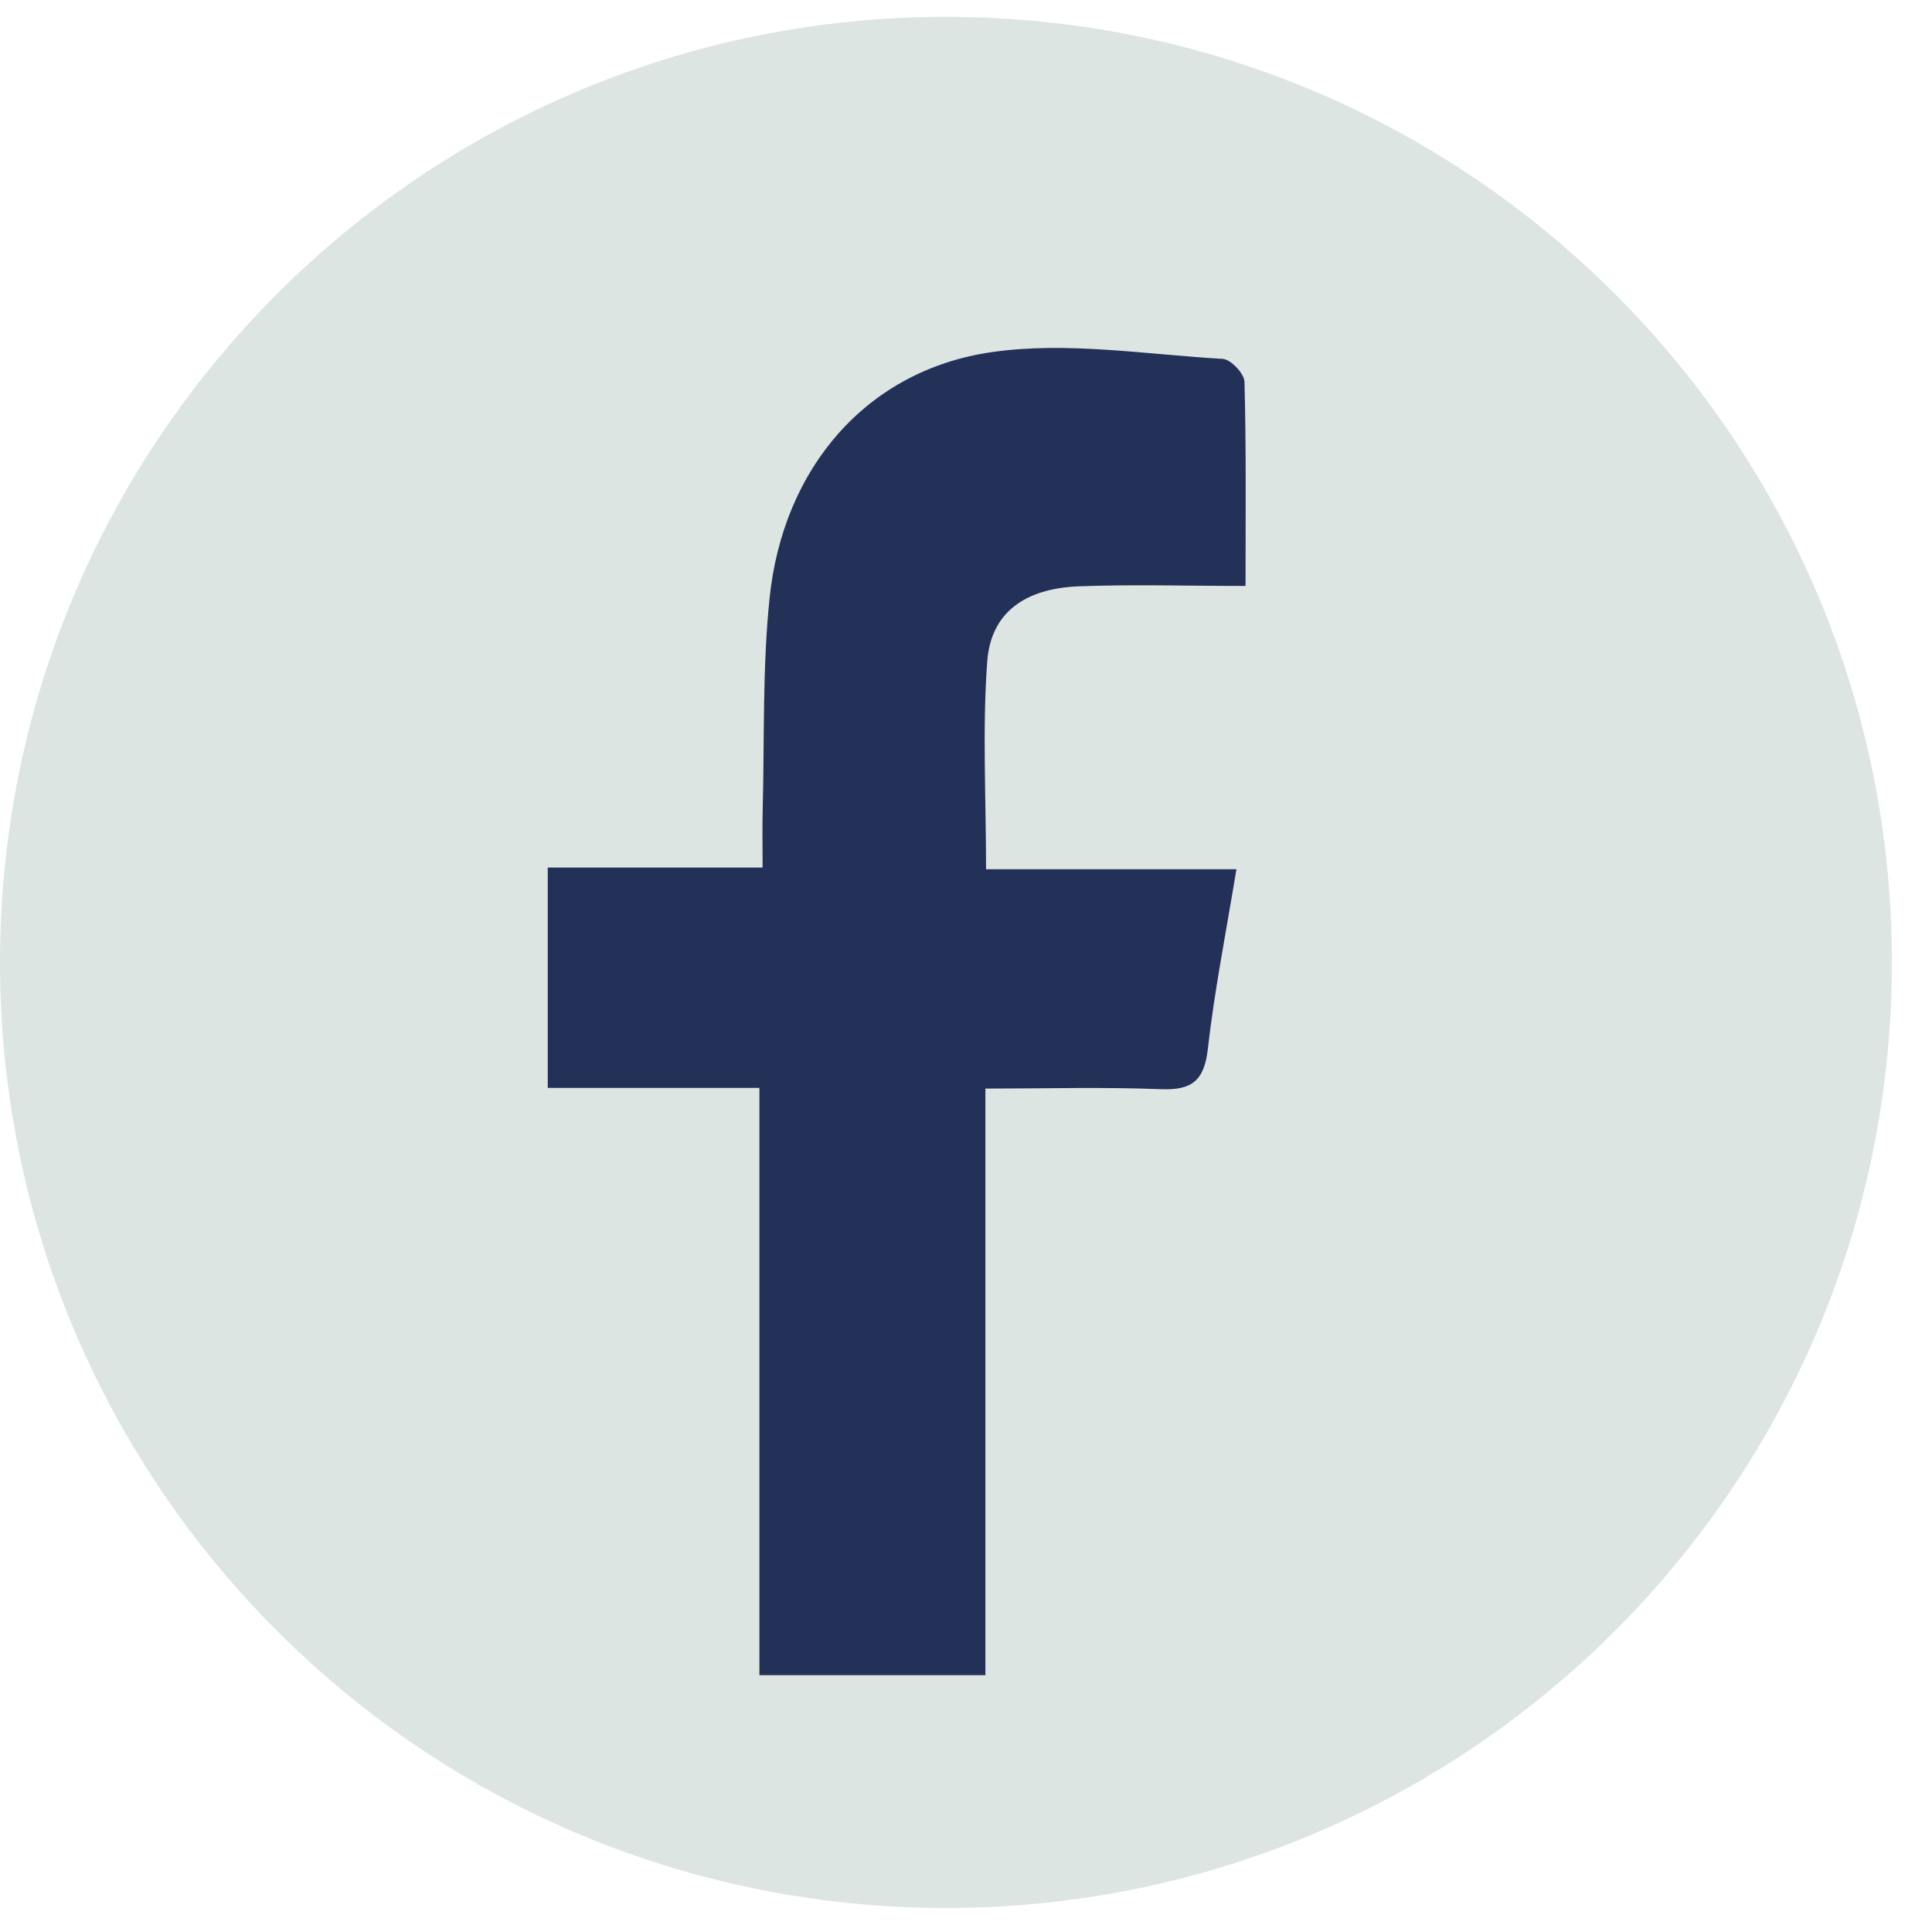
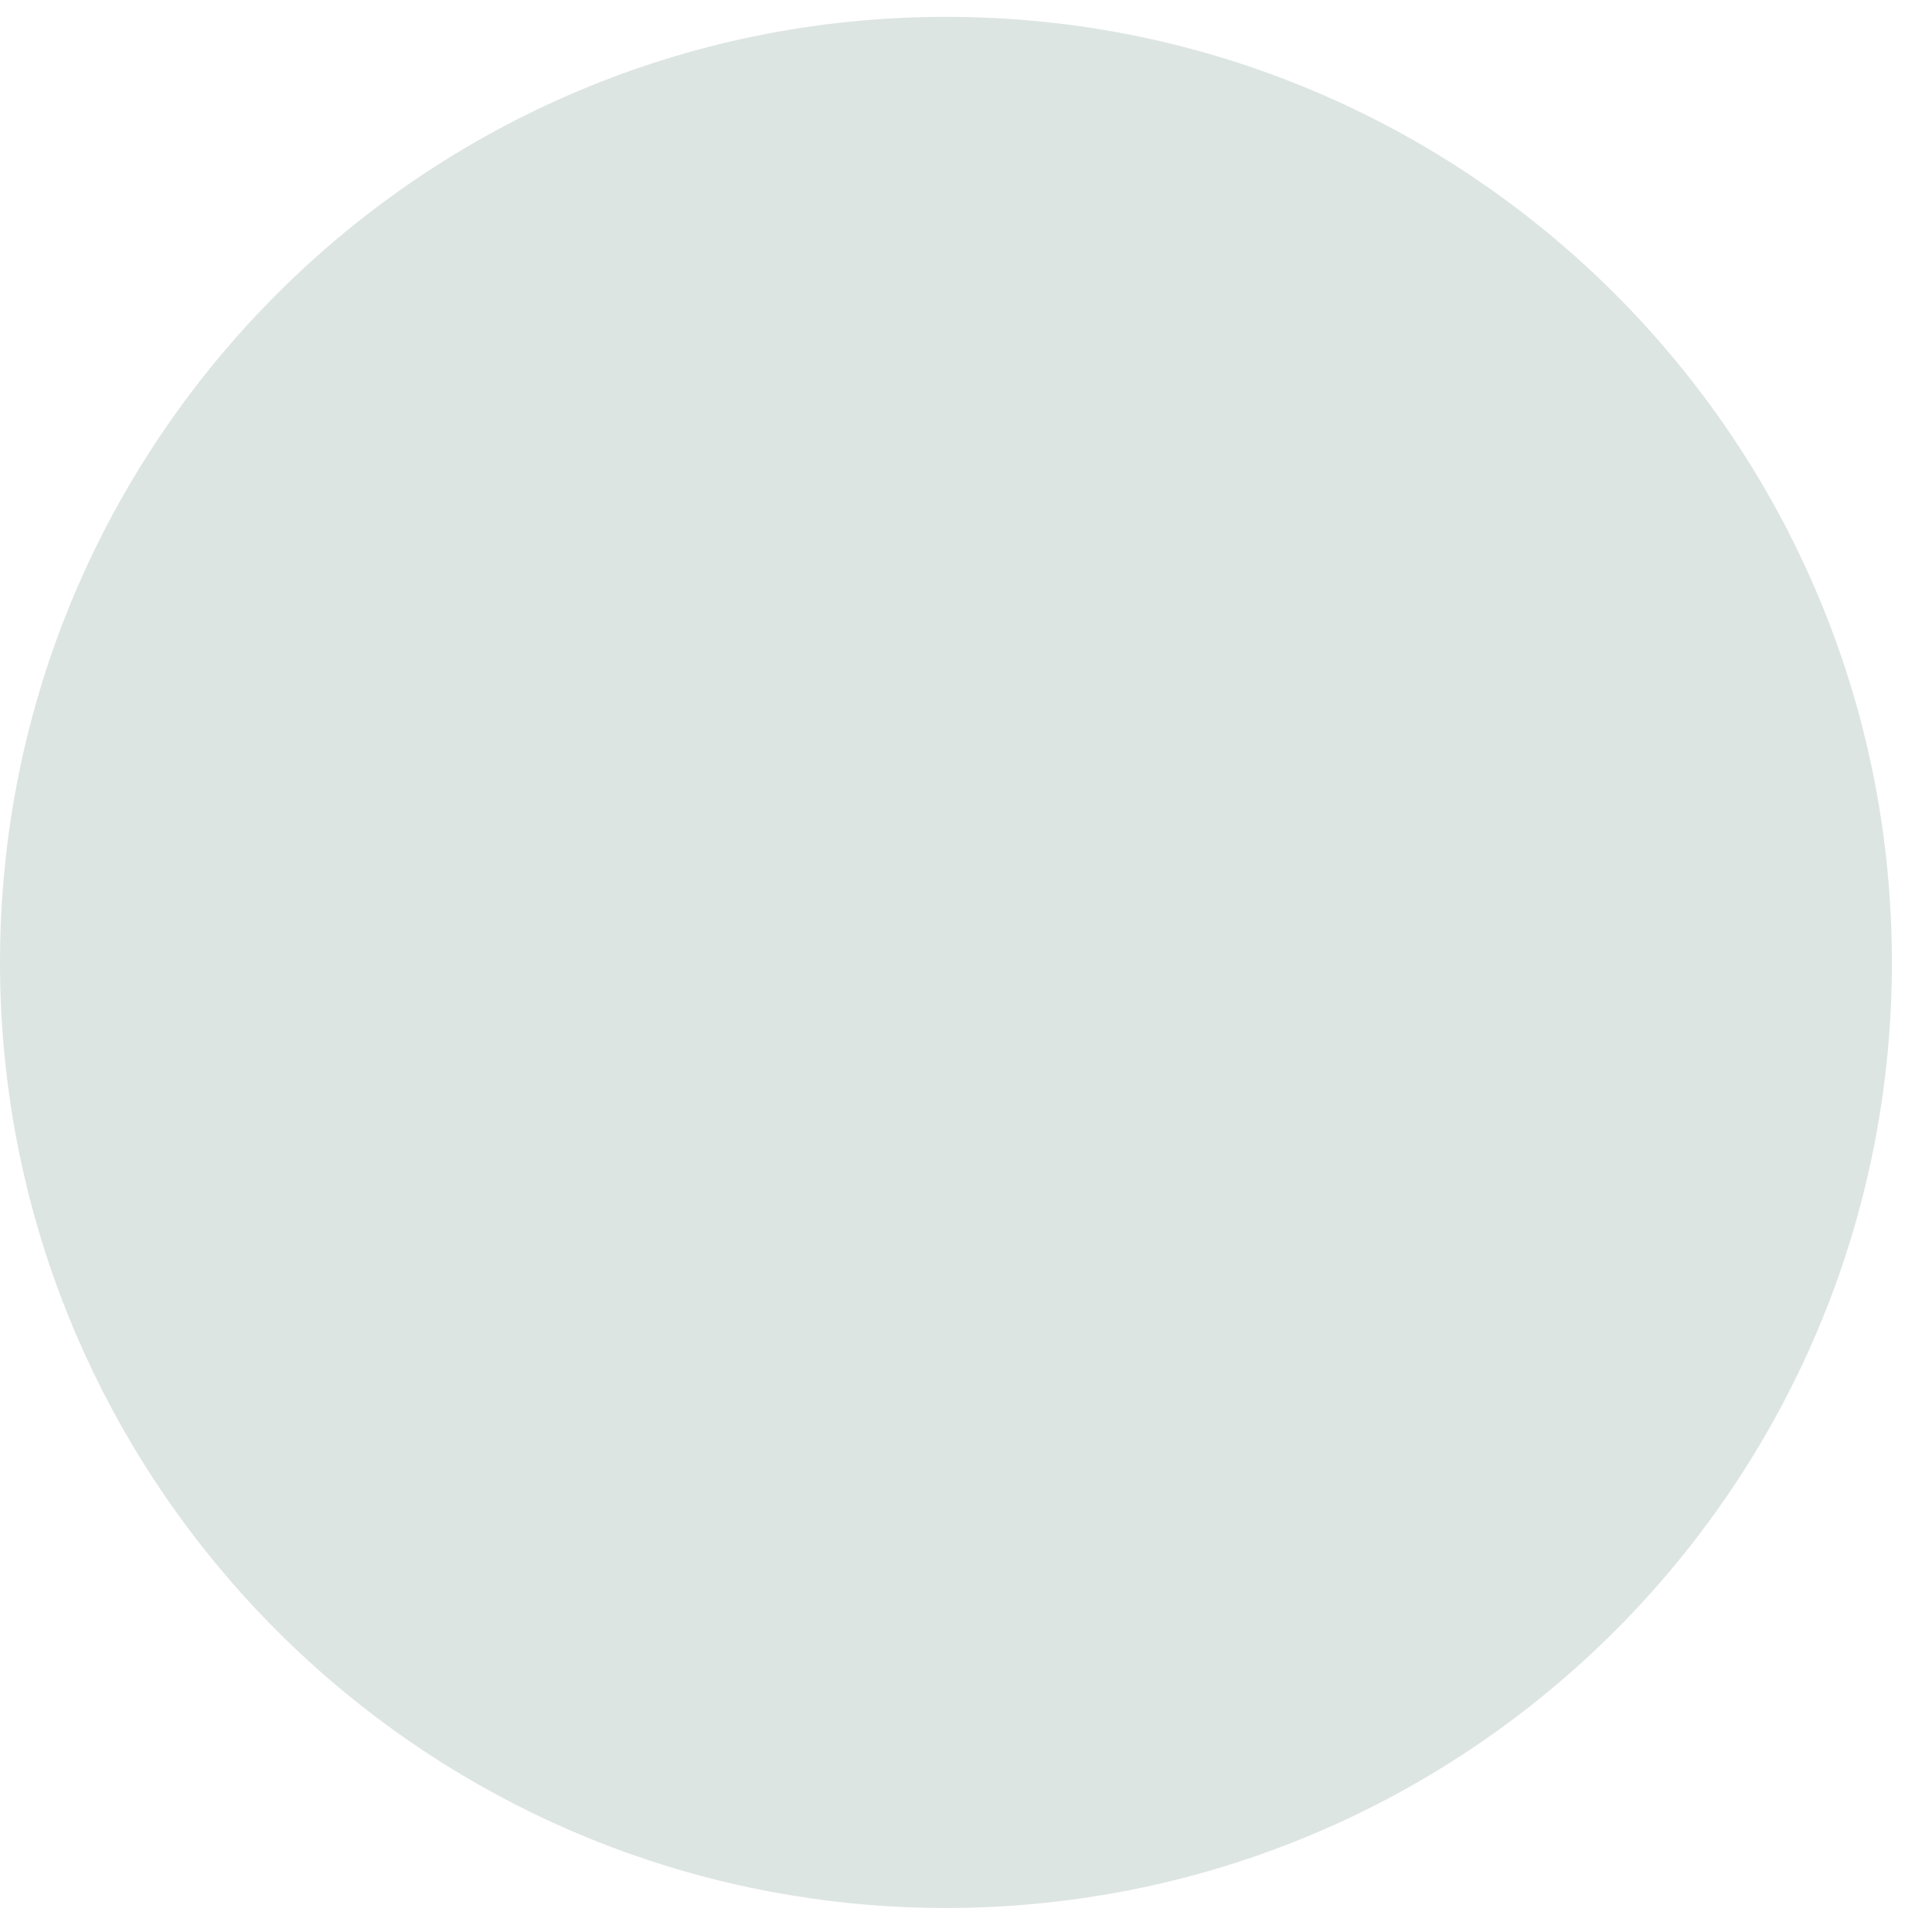
<svg xmlns="http://www.w3.org/2000/svg" width="29" height="29" viewBox="0 0 29 29" fill="none">
  <path d="M28.398 14.446C28.398 21.775 22.841 27.807 15.707 28.56C15.213 28.613 14.709 28.64 14.2 28.64C13.405 28.64 12.627 28.575 11.867 28.448C5.134 27.336 0 21.49 0 14.446C0 6.608 6.358 0.253 14.2 0.253C22.042 0.253 28.398 6.608 28.398 14.446Z" fill="#DDE5E3" />
-   <path d="M14.819 9.925C14.744 10.934 14.801 11.954 14.801 13.048H18.559C18.402 14.005 18.229 14.871 18.13 15.746C18.075 16.221 17.892 16.368 17.424 16.349C16.551 16.315 15.676 16.34 14.791 16.34V25.145H11.399V16.33H8.222V13.022H11.447C11.447 12.67 11.441 12.397 11.449 12.123C11.475 11.077 11.444 10.024 11.551 8.986C11.749 7.032 13.003 5.556 14.889 5.285C16.017 5.123 17.199 5.321 18.355 5.387C18.475 5.395 18.677 5.608 18.68 5.729C18.707 6.723 18.696 7.719 18.696 8.795C17.81 8.795 16.999 8.77 16.191 8.801C15.377 8.834 14.874 9.2 14.819 9.925Z" fill="#233057" />
</svg>